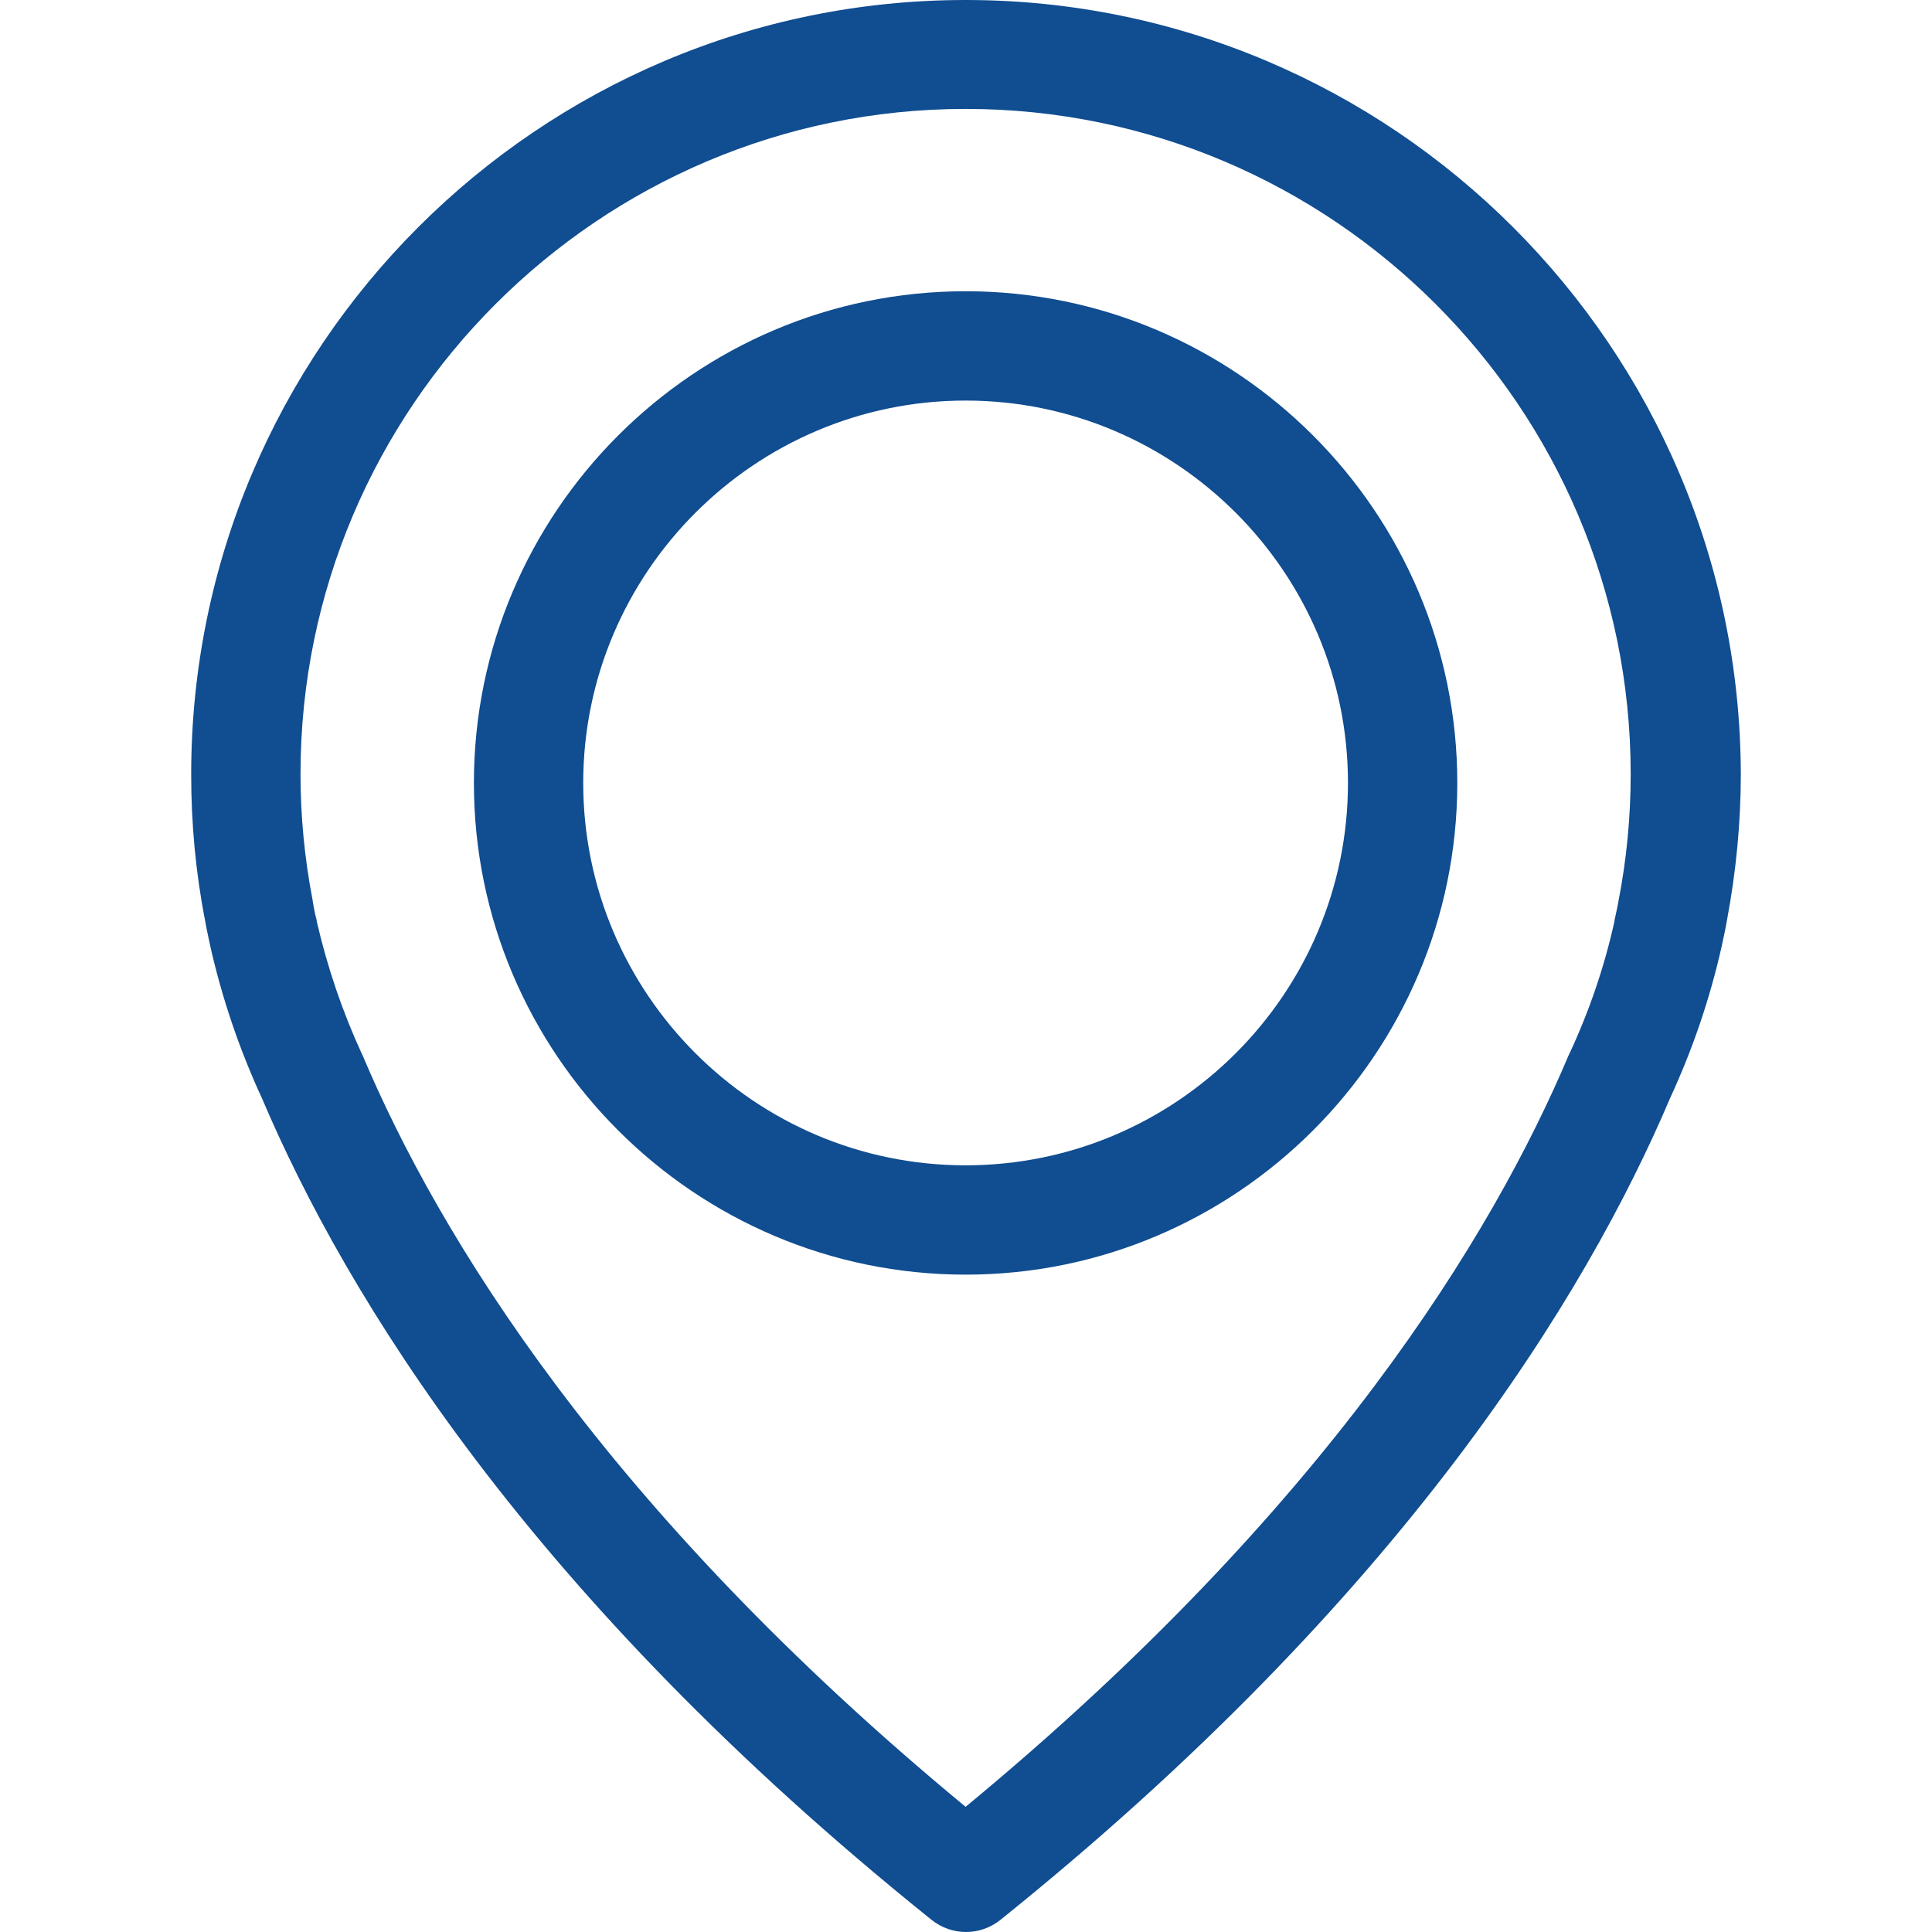
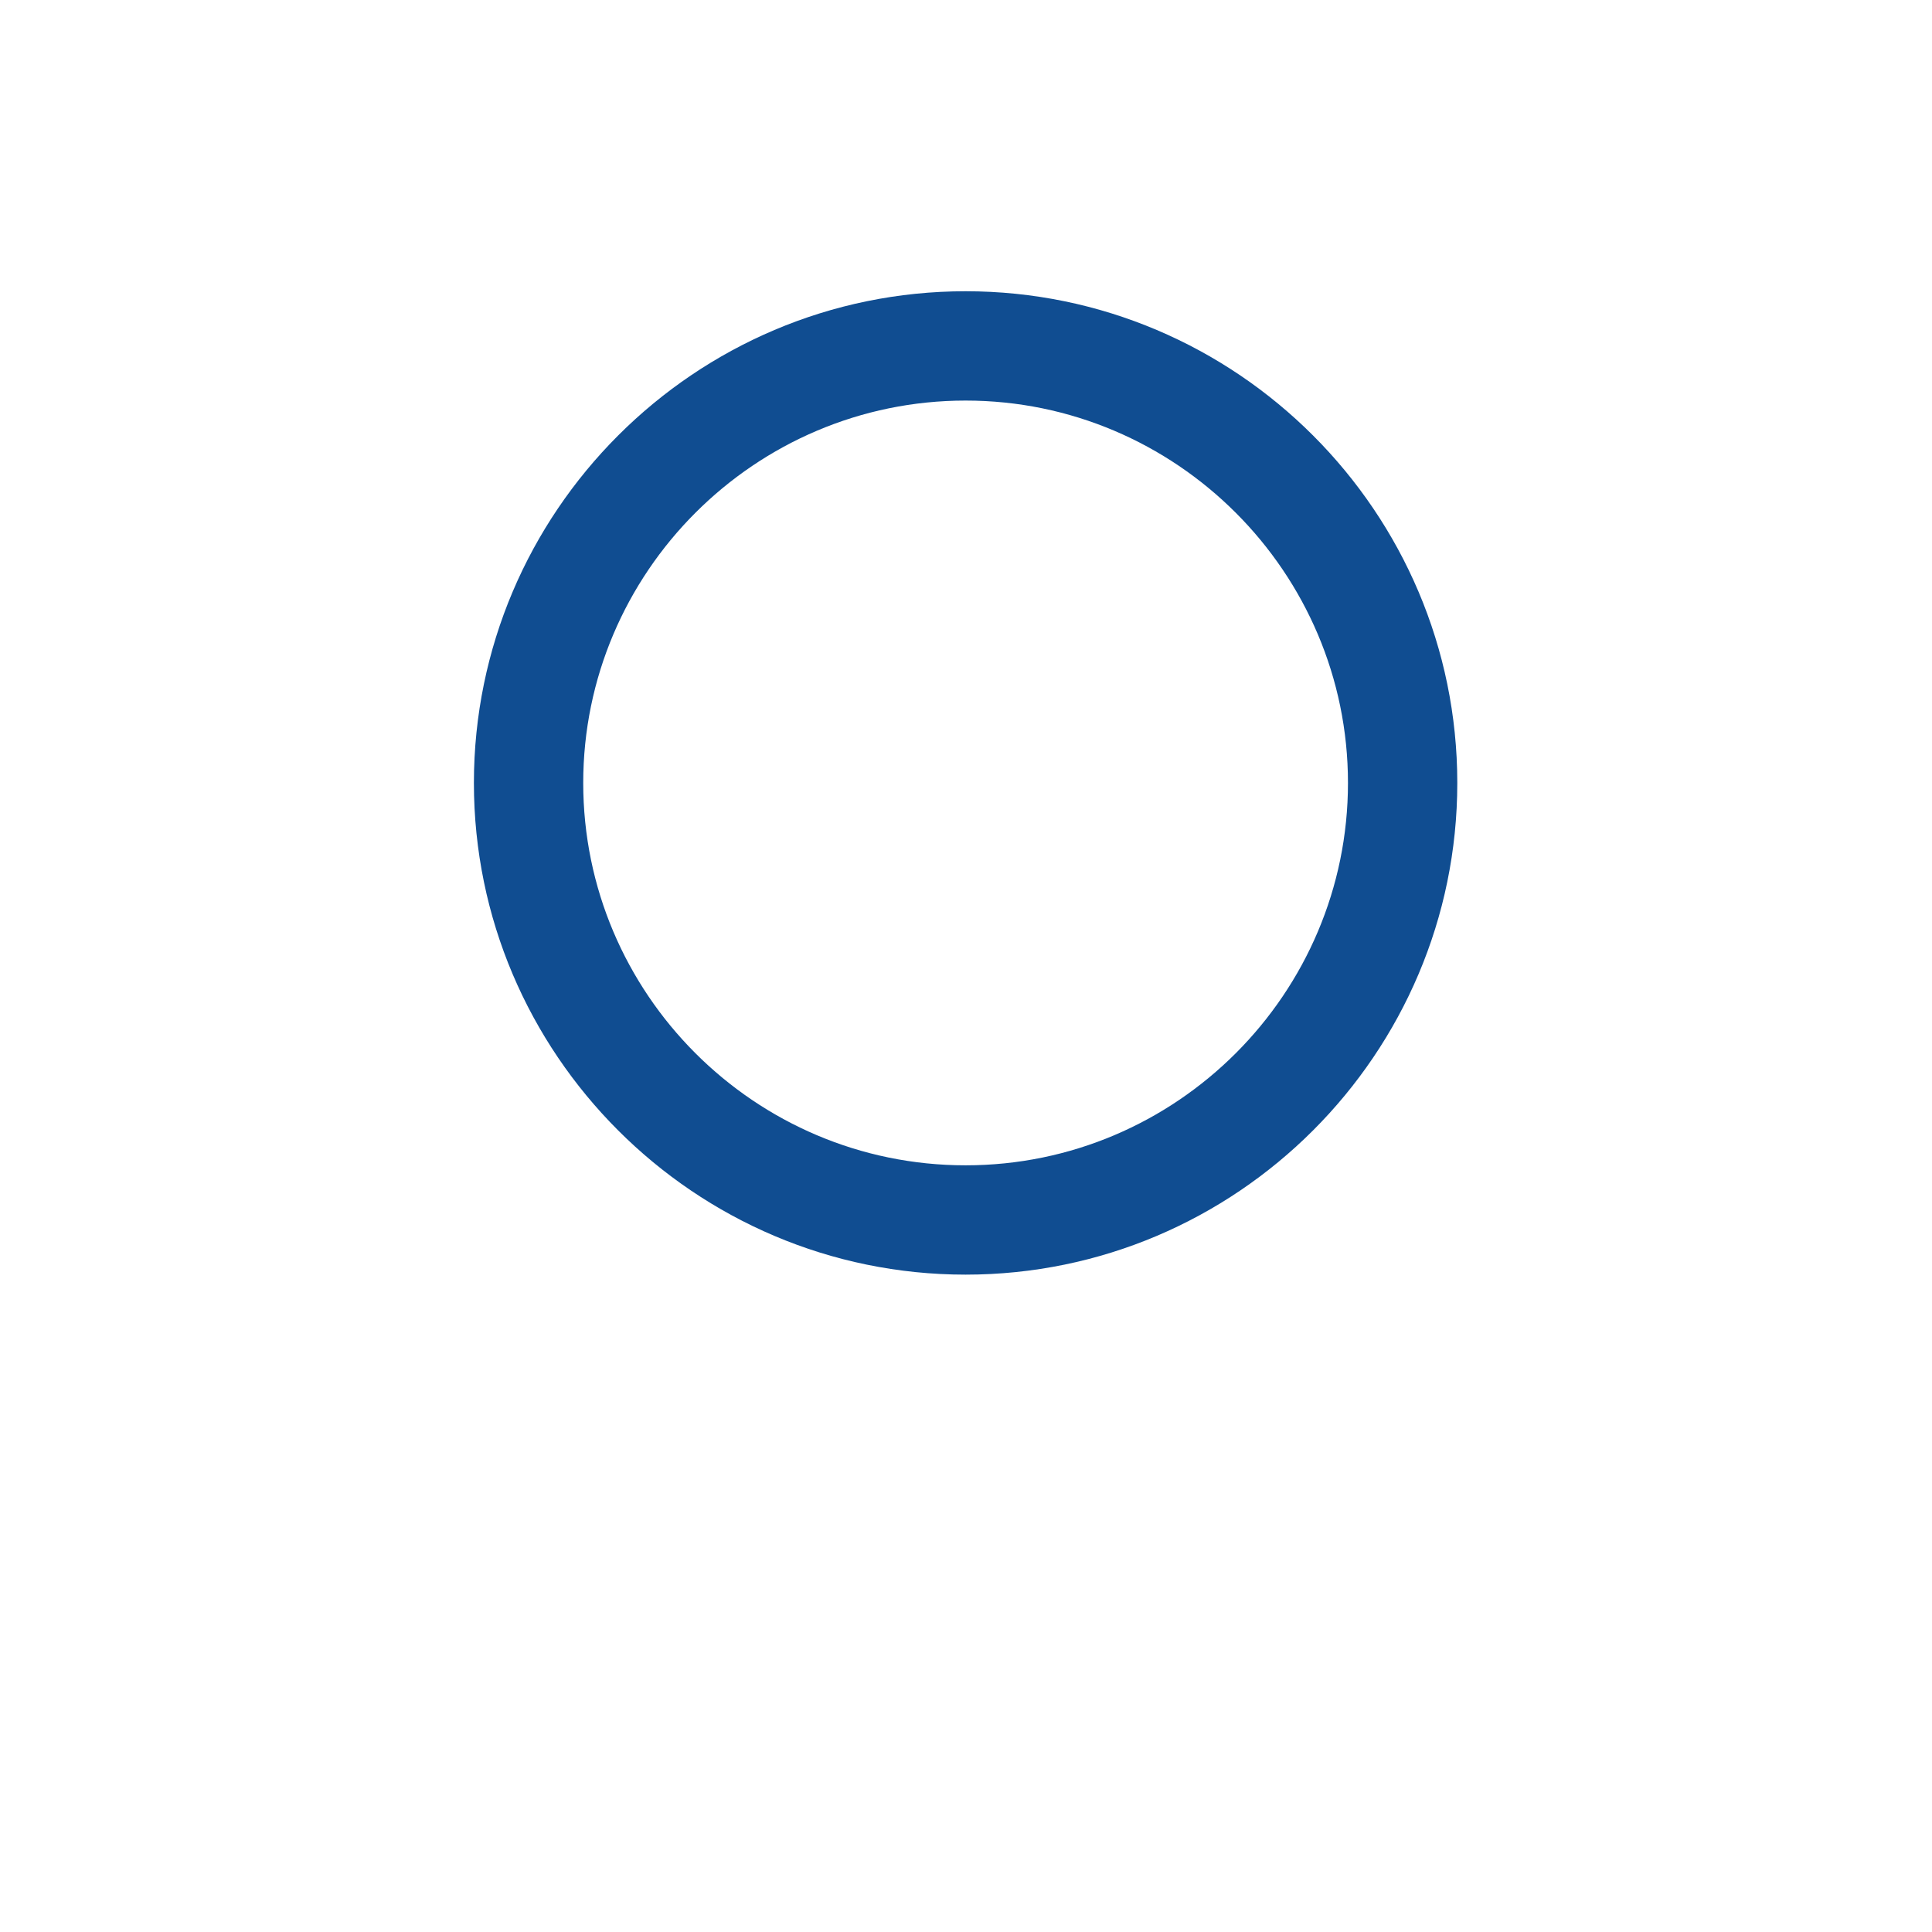
<svg xmlns="http://www.w3.org/2000/svg" width="24" height="24" viewBox="0 0 24 24" fill="none">
-   <path d="M11.995 0C6.692 0 2.375 4.317 2.375 9.62C2.375 10.224 2.43 10.833 2.546 11.426C2.551 11.462 2.571 11.567 2.611 11.748C2.757 12.398 2.974 13.037 3.255 13.645C4.292 16.085 6.571 19.834 11.572 23.849C11.698 23.95 11.849 24 12 24C12.151 24 12.302 23.95 12.428 23.849C17.424 19.834 19.708 16.085 20.745 13.645C21.026 13.037 21.243 12.402 21.389 11.748C21.429 11.567 21.449 11.462 21.454 11.426C21.565 10.833 21.625 10.224 21.625 9.62C21.615 4.317 17.298 0 11.995 0ZM20.106 11.19C20.106 11.2 20.101 11.21 20.101 11.22C20.096 11.245 20.081 11.321 20.055 11.437C20.055 11.441 20.055 11.441 20.055 11.447C19.93 12.01 19.743 12.559 19.497 13.087C19.492 13.092 19.492 13.102 19.487 13.107C18.546 15.336 16.483 18.737 11.995 22.445C7.507 18.737 5.444 15.336 4.503 13.107C4.498 13.102 4.498 13.092 4.493 13.087C4.252 12.563 4.065 12.01 3.935 11.447C3.935 11.441 3.935 11.441 3.935 11.437C3.904 11.321 3.894 11.245 3.889 11.22C3.889 11.21 3.884 11.2 3.884 11.185C3.784 10.667 3.733 10.143 3.733 9.615C3.733 5.062 7.442 1.353 11.995 1.353C16.549 1.353 20.257 5.062 20.257 9.615C20.257 10.148 20.206 10.677 20.106 11.19Z" fill="#104D91" />
  <path d="M11.995 3.618C8.629 3.618 5.887 6.36 5.887 9.726C5.887 13.092 8.629 15.834 11.995 15.834C15.361 15.834 18.103 13.092 18.103 9.726C18.103 6.36 15.361 3.618 11.995 3.618ZM11.995 14.476C9.374 14.476 7.245 12.342 7.245 9.726C7.245 7.109 9.379 4.976 11.995 4.976C14.611 4.976 16.745 7.109 16.745 9.726C16.745 12.342 14.616 14.476 11.995 14.476Z" fill="#104D91" />
</svg>